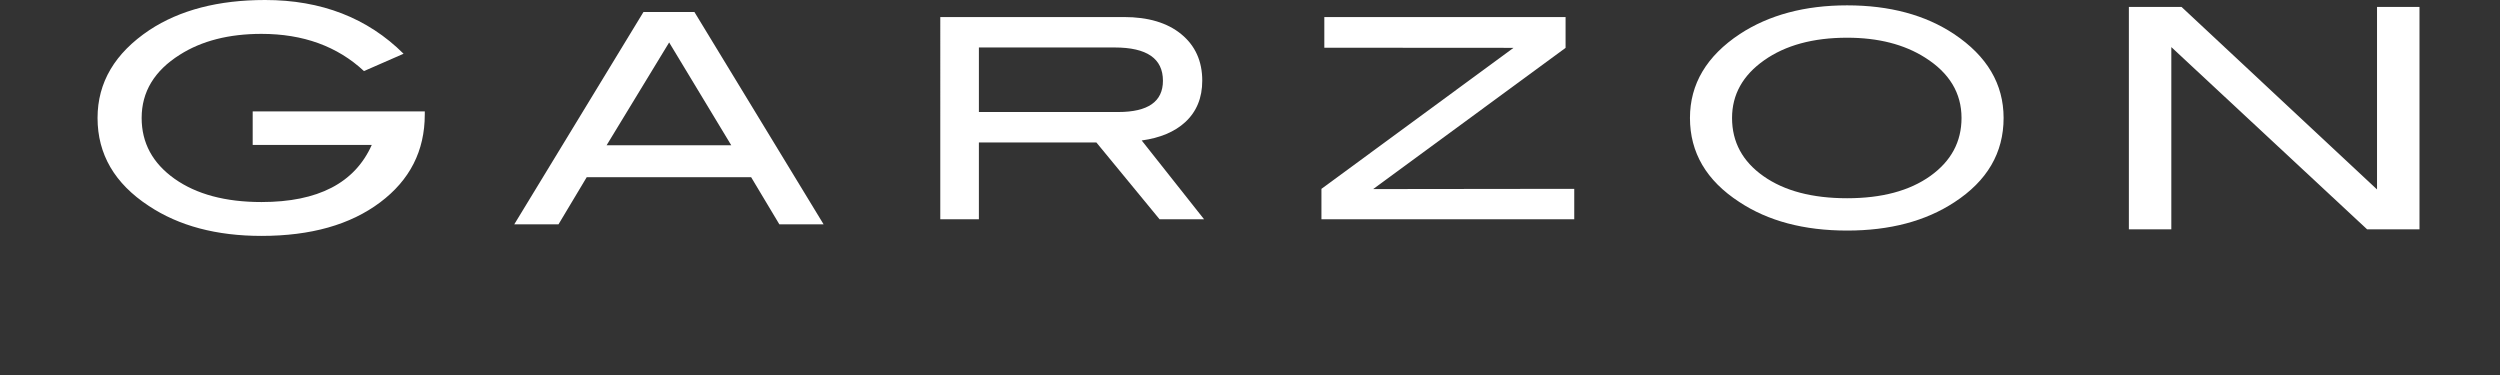
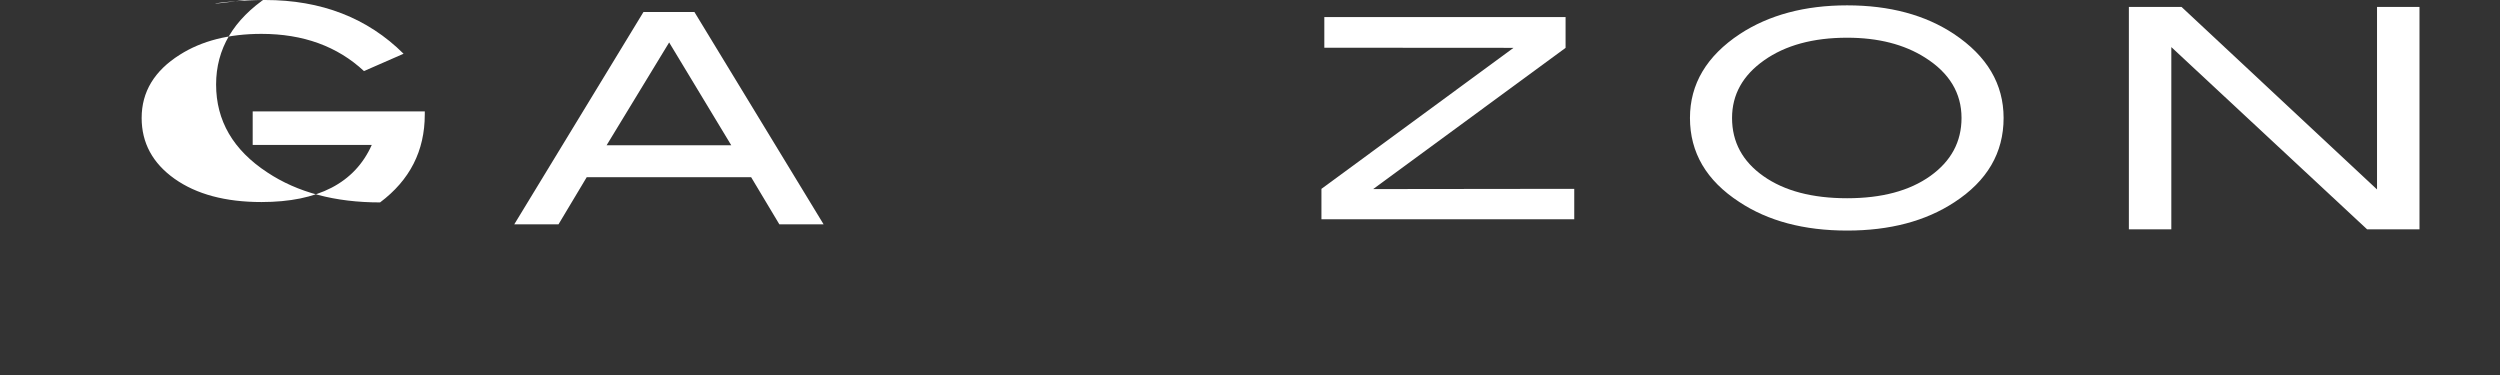
<svg xmlns="http://www.w3.org/2000/svg" version="1.1" id="Layer_1" x="0px" y="0px" width="200px" height="30px" viewBox="0 0 200 30" enable-background="new 0 0 200 30" xml:space="preserve">
  <rect x="0" y="0" width="200" height="30" fill="#333333" stroke="none" />
  <g>
    <g>
-       <path fill="#FFFFFF" d="M33.982,9.168c0,2.897-1.193,5.239-3.576,7.025c-2.385,1.788-5.545,2.679-9.484,2.679    c-3.6,0-6.608-0.798-9.018-2.399c-2.733-1.79-4.1-4.135-4.1-7.035c0-2.845,1.385-5.188,4.155-7.037    C14.391,0.801,17.472,0,21.204,0c4.503,0,8.198,1.433,11.082,4.3l-3.168,1.386c-2.131-1.983-4.863-2.976-8.2-2.976    c-2.602,0-4.779,0.556-6.531,1.668c-2.038,1.282-3.055,2.968-3.055,5.059c0,1.998,0.877,3.616,2.63,4.863    c1.752,1.241,4.071,1.863,6.957,1.863c4.523,0,7.464-1.522,8.823-4.571h-9.527V8.914h13.768V9.168z" />
+       <path fill="#FFFFFF" d="M33.982,9.168c0,2.897-1.193,5.239-3.576,7.025c-3.6,0-6.608-0.798-9.018-2.399c-2.733-1.79-4.1-4.135-4.1-7.035c0-2.845,1.385-5.188,4.155-7.037    C14.391,0.801,17.472,0,21.204,0c4.503,0,8.198,1.433,11.082,4.3l-3.168,1.386c-2.131-1.983-4.863-2.976-8.2-2.976    c-2.602,0-4.779,0.556-6.531,1.668c-2.038,1.282-3.055,2.968-3.055,5.059c0,1.998,0.877,3.616,2.63,4.863    c1.752,1.241,4.071,1.863,6.957,1.863c4.523,0,7.464-1.522,8.823-4.571h-9.527V8.914h13.768V9.168z" />
      <path fill="#FFFFFF" d="M65.887,17.944h-3.54l-2.257-3.77H46.938l-2.257,3.77h-3.539L51.478,0.958h4.074L65.887,17.944z     M58.499,11.619l-4.967-8.223l-5.003,8.223H58.499z" />
-       <path fill="#FFFFFF" d="M96.324,17.54h-3.56l-5.055-6.144h-9.398v6.144h-3.088V1.363h14.683c1.952,0,3.487,0.457,4.601,1.376    c1.115,0.917,1.673,2.157,1.673,3.714c0,1.375-0.454,2.48-1.365,3.32c-0.842,0.772-2.001,1.261-3.479,1.465L96.324,17.54z     M89.457,8.961c2.386,0,3.578-0.832,3.578-2.502c0-1.775-1.287-2.661-3.861-2.661H78.312v5.163H89.457z" />
      <path fill="#FFFFFF" d="M125.94,17.54h-20.225v-2.432l15.367-11.281l-15.136-0.01V1.363h19.3v2.466l-15.392,11.297l16.086-0.019    V17.54z" />
      <path fill="#FFFFFF" d="M160.288,9.438c0,2.787-1.313,5.033-3.94,6.743c-2.302,1.509-5.161,2.264-8.579,2.264    c-3.453,0-6.331-0.765-8.634-2.293c-2.625-1.708-3.938-3.946-3.938-6.715c0-2.716,1.33-4.952,3.991-6.716    c2.339-1.528,5.2-2.293,8.58-2.293c3.399,0,6.251,0.765,8.552,2.293C158.965,4.485,160.288,6.722,160.288,9.438z M156.922,9.437    c0-1.995-0.973-3.604-2.916-4.829c-1.673-1.061-3.753-1.591-6.237-1.591c-2.718,0-4.932,0.604-6.64,1.808    c-1.71,1.205-2.565,2.744-2.565,4.613c0,1.925,0.838,3.476,2.512,4.654c1.673,1.179,3.904,1.767,6.694,1.767    c2.772,0,4.99-0.593,6.655-1.78C156.089,12.89,156.922,11.343,156.922,9.437z" />
      <path fill="#FFFFFF" d="M193.558,18.349h-4.188L173.706,3.768v14.581h-3.396V0.554h4.211l15.641,14.602V0.554h3.397V18.349z" />
    </g>
  </g>
</svg>